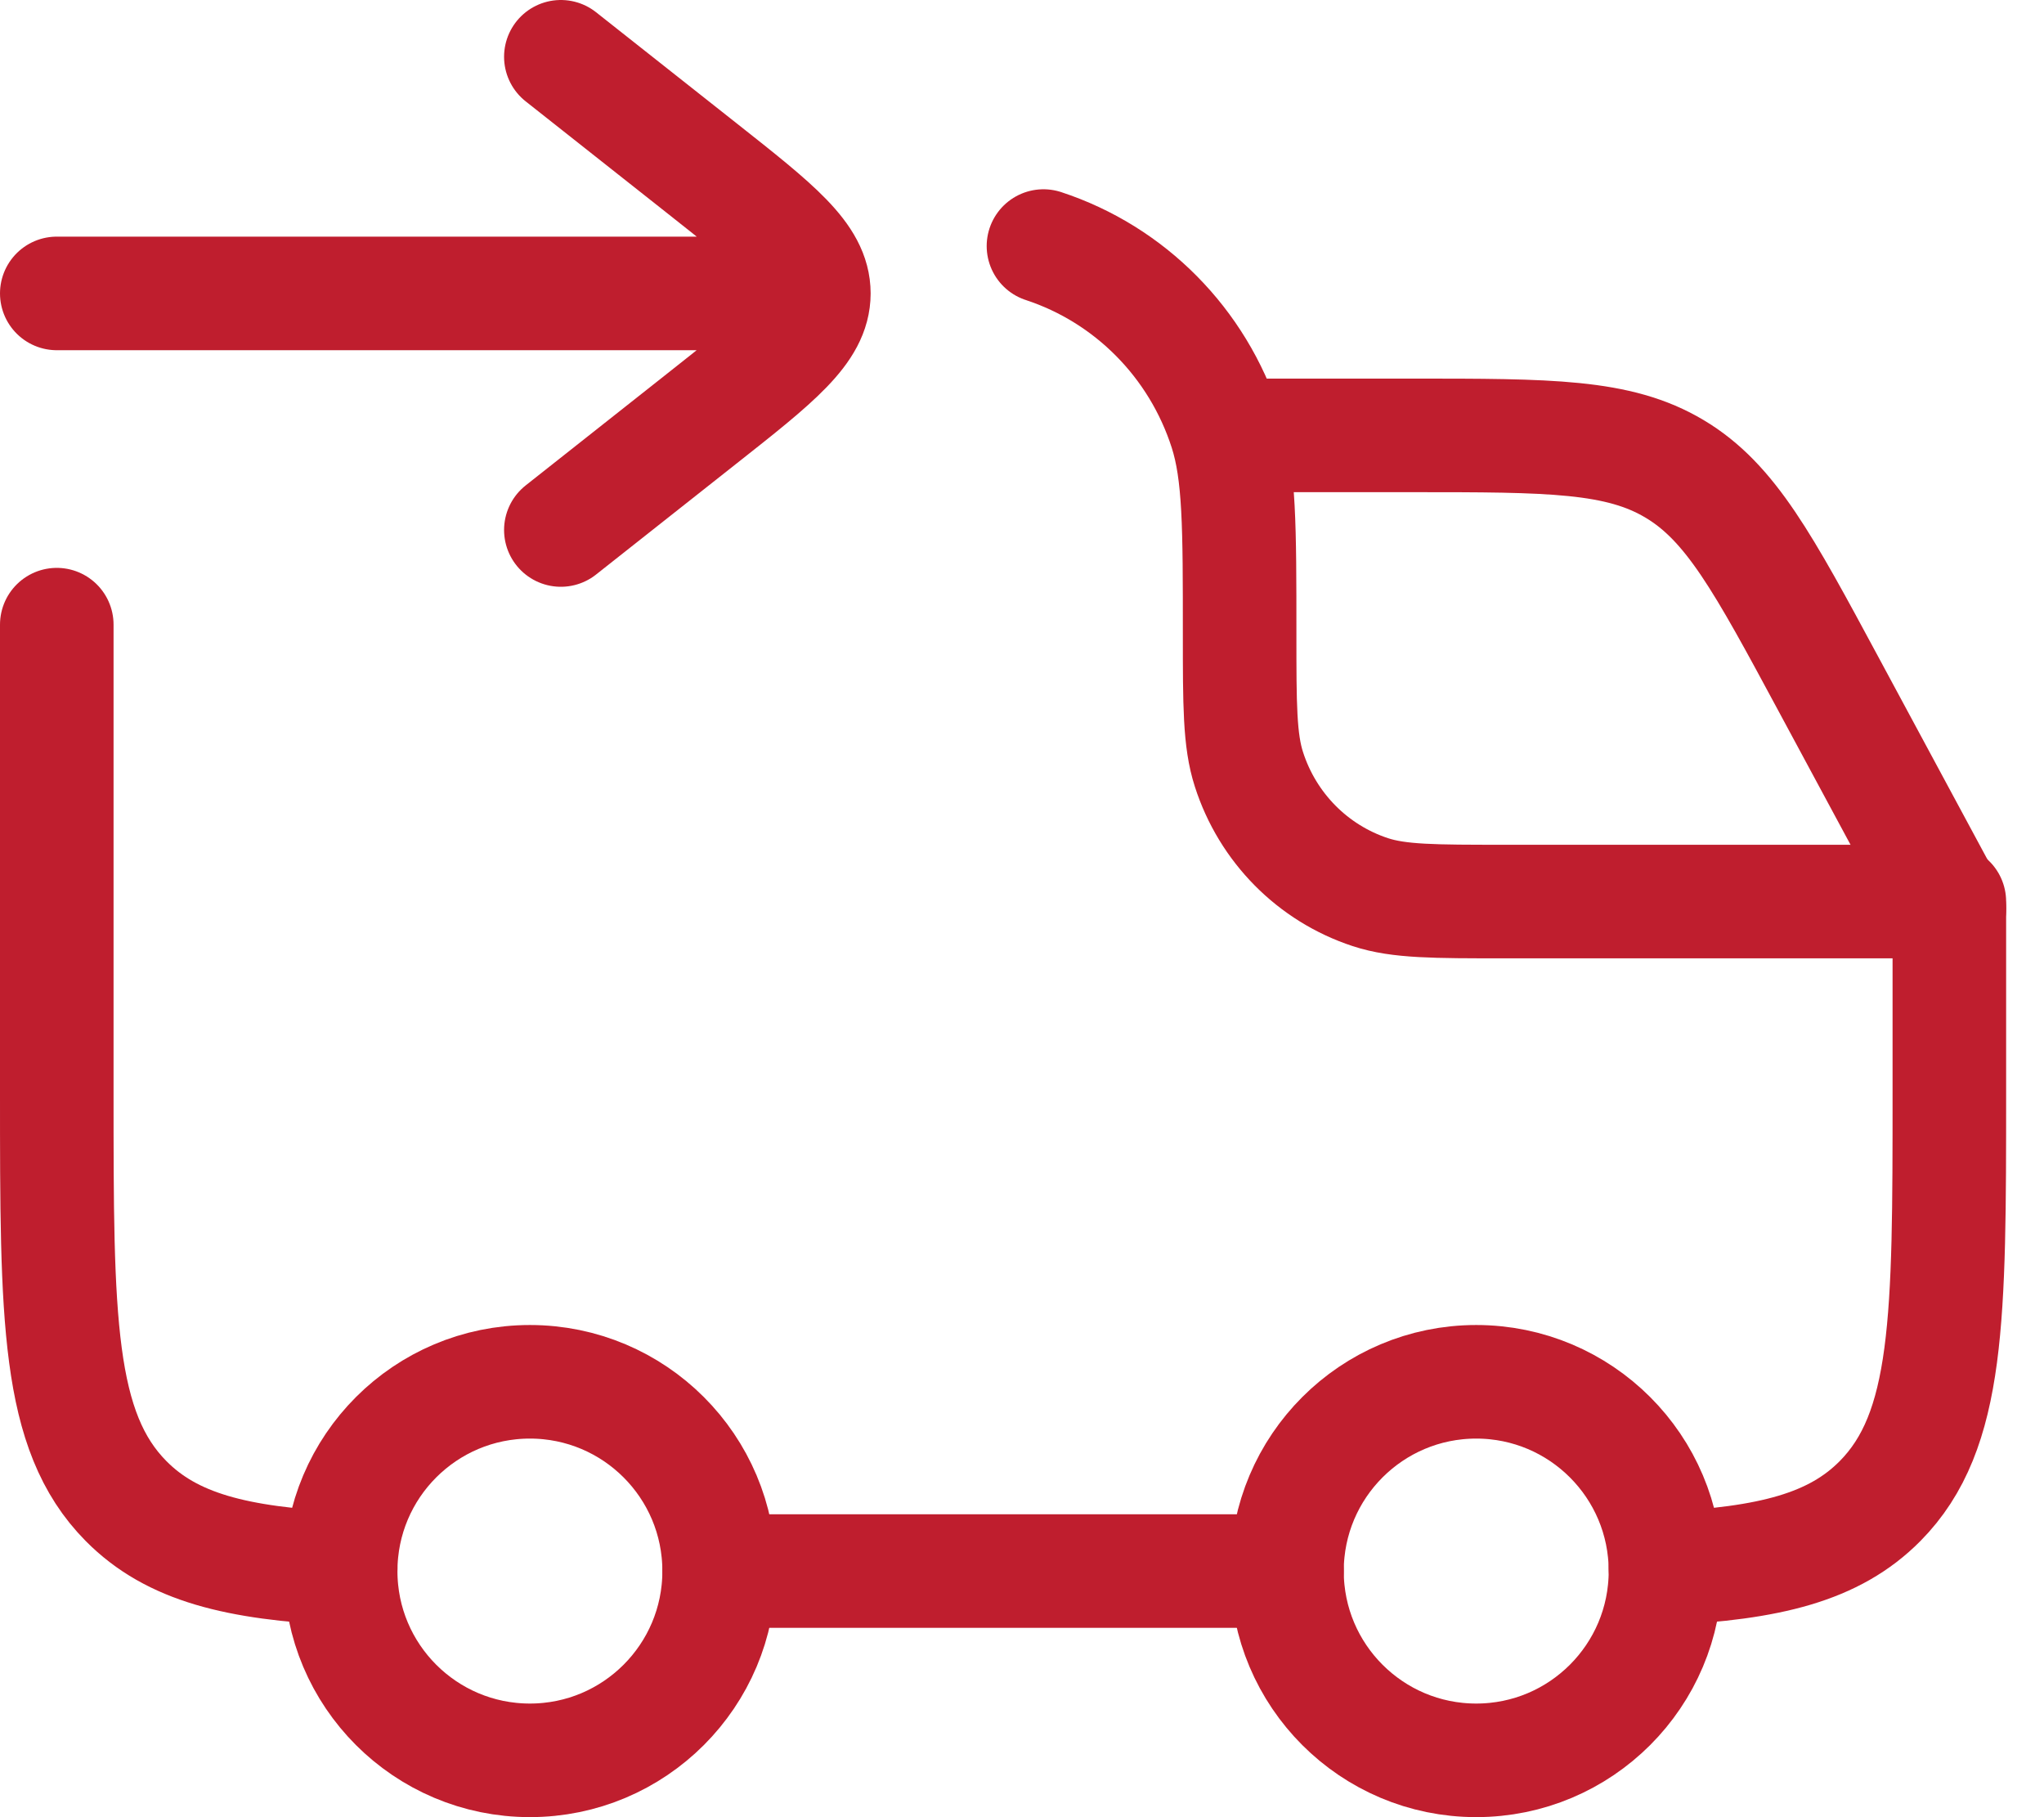
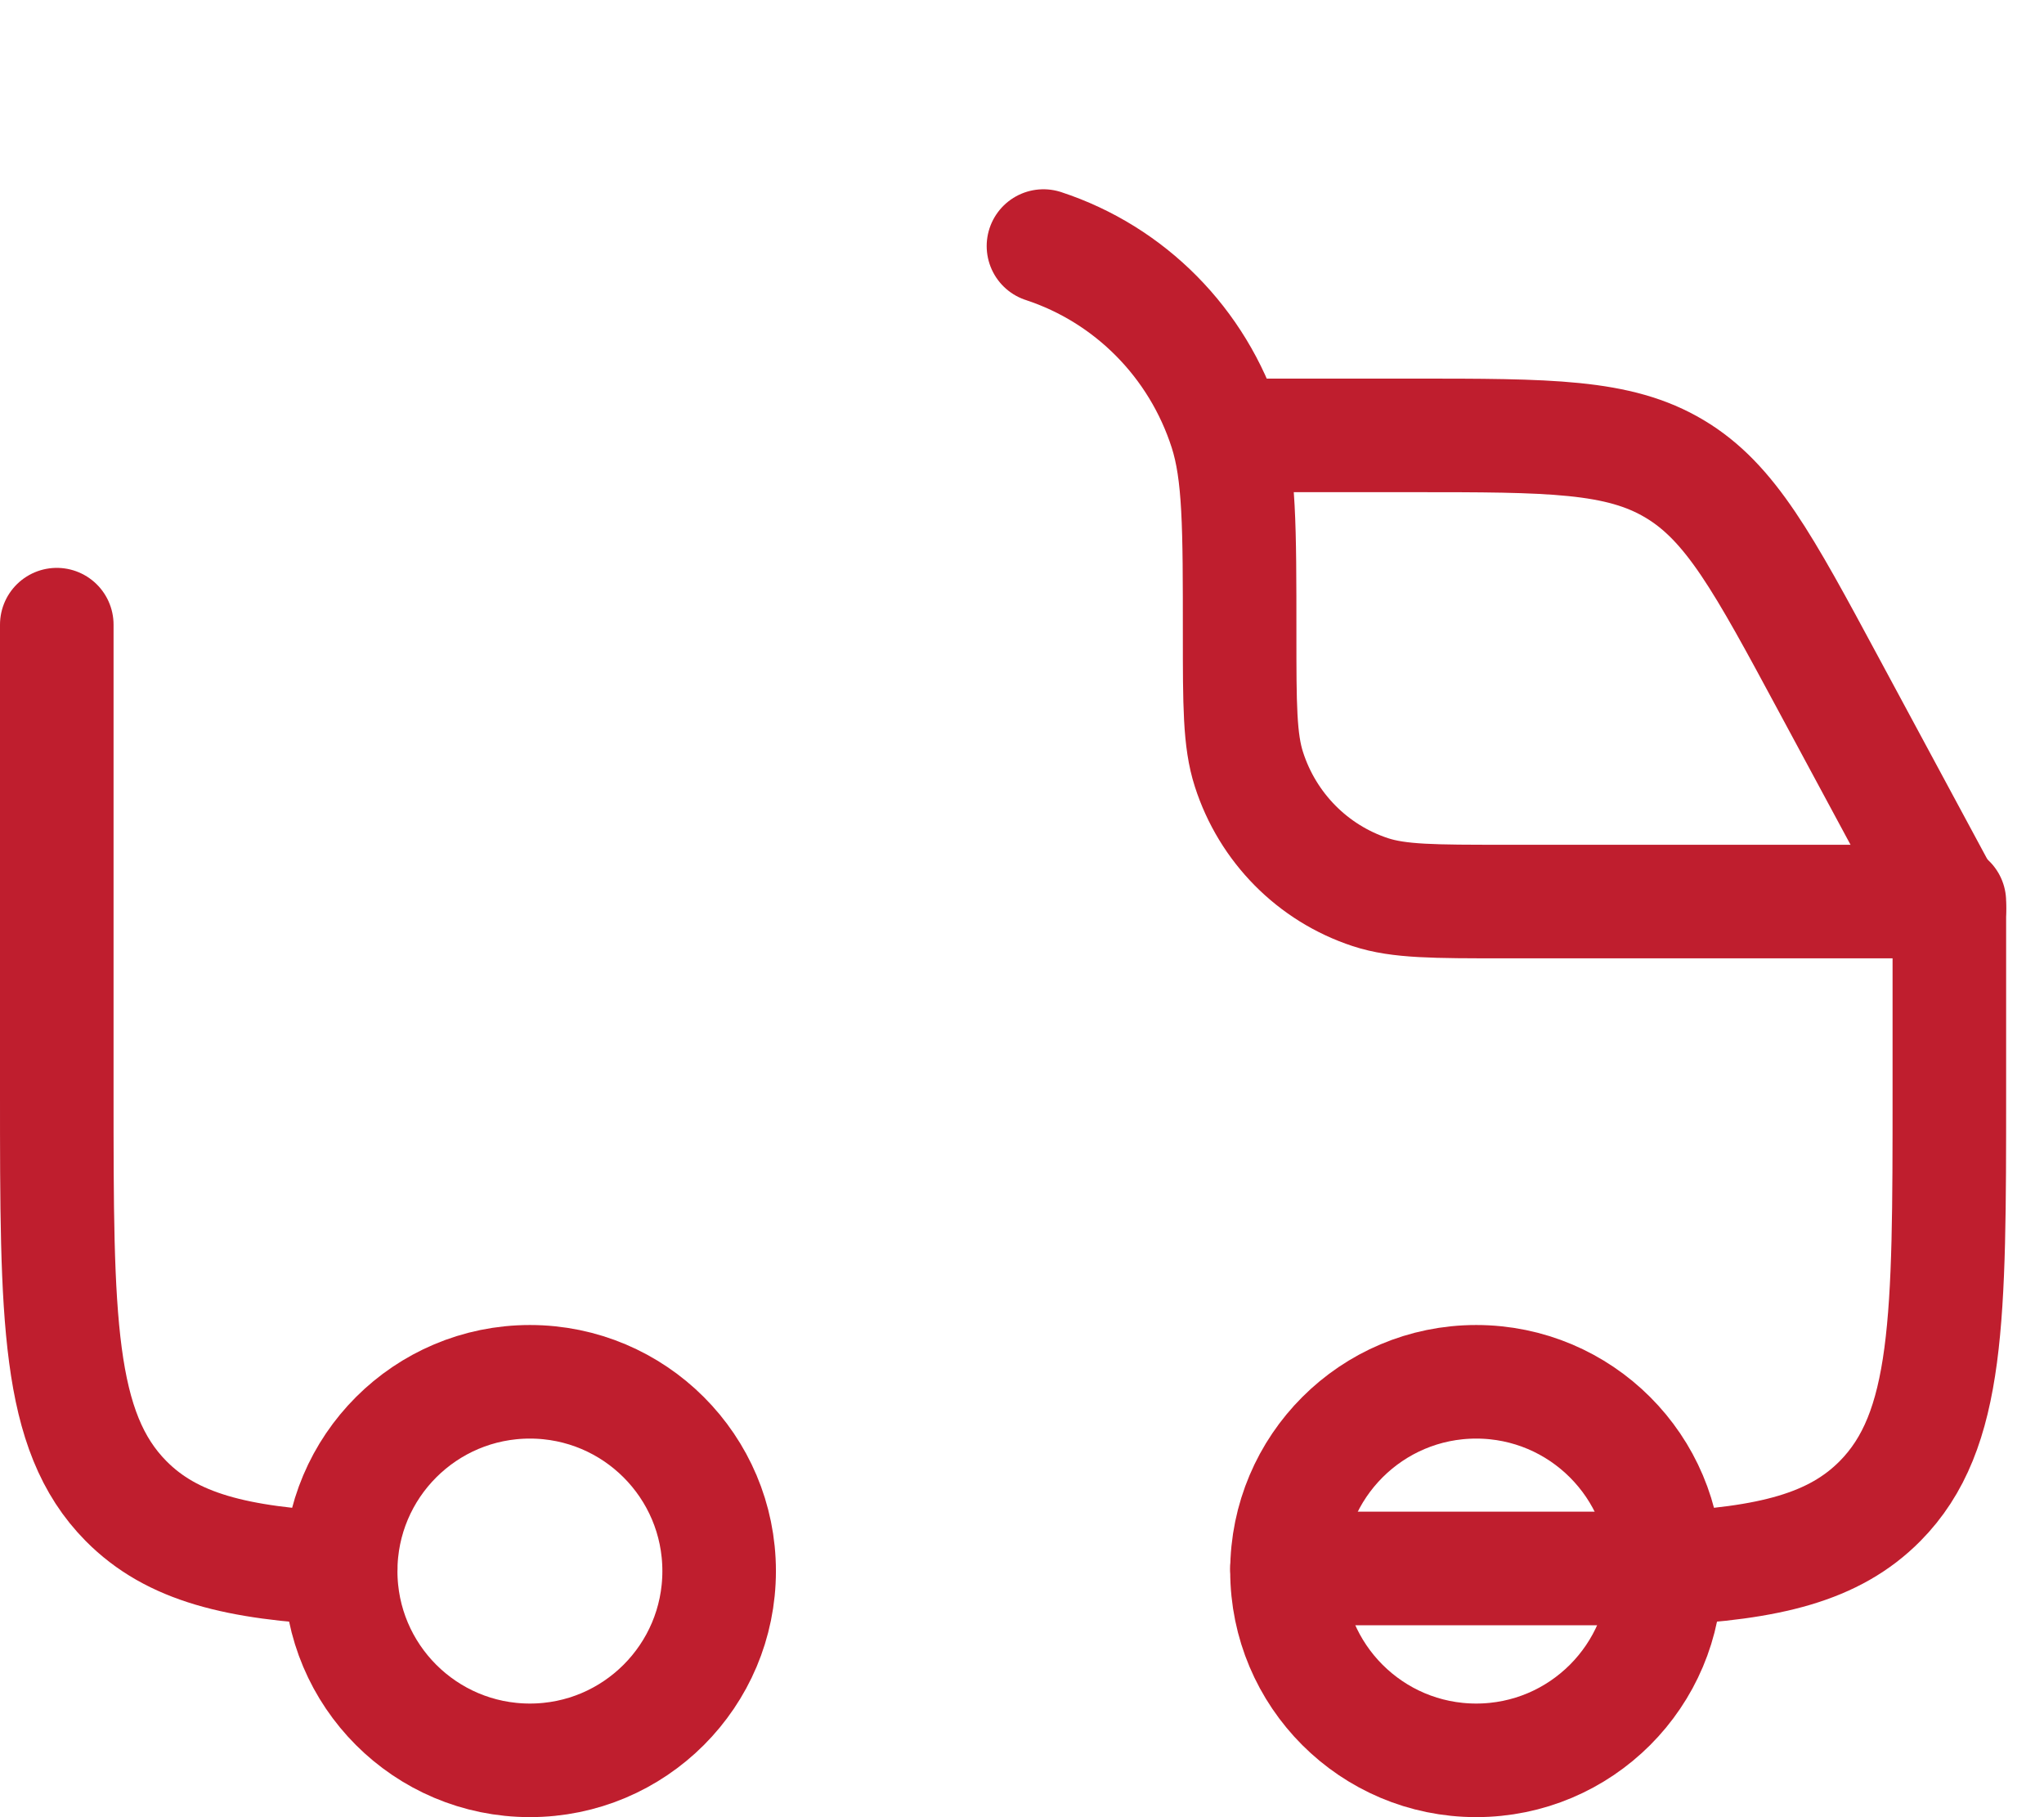
<svg xmlns="http://www.w3.org/2000/svg" width="36" height="32" viewBox="0 0 36 32" fill="none">
  <circle cx="26" cy="27.666" r="3.333" stroke="#BF1E2E" stroke-width="2" />
  <circle cx="9.333" cy="27.666" r="3.333" stroke="#BF1E2E" stroke-width="2" />
-   <path d="M1 11V19.245C1 23.215 1 25.2 2.22 26.433C3.032 27.253 4.172 27.528 6 27.62M18.378 4.333C19.901 4.833 21.094 6.039 21.589 7.577C21.833 8.338 21.833 9.279 21.833 11.16C21.833 12.414 21.833 13.041 21.997 13.548C22.326 14.574 23.122 15.378 24.137 15.711C24.639 15.876 25.259 15.876 26.5 15.876H34.333V19.245C34.333 23.215 34.333 25.2 33.113 26.433C32.301 27.253 31.161 27.528 29.333 27.62M12.667 27.666H22.667" stroke="#BF1E2E" stroke-width="2" stroke-linecap="round" stroke-linejoin="round" />
+   <path d="M1 11V19.245C1 23.215 1 25.2 2.22 26.433C3.032 27.253 4.172 27.528 6 27.62M18.378 4.333C19.901 4.833 21.094 6.039 21.589 7.577C21.833 8.338 21.833 9.279 21.833 11.16C21.833 12.414 21.833 13.041 21.997 13.548C22.326 14.574 23.122 15.378 24.137 15.711C24.639 15.876 25.259 15.876 26.5 15.876H34.333V19.245C34.333 23.215 34.333 25.2 33.113 26.433C32.301 27.253 31.161 27.528 29.333 27.62H22.667" stroke="#BF1E2E" stroke-width="2" stroke-linecap="round" stroke-linejoin="round" />
  <path d="M21.834 7.667H24.869C27.294 7.667 28.507 7.667 29.494 8.257C30.481 8.846 31.056 9.914 32.206 12.05L34.334 16" stroke="#BF1E2E" stroke-width="2" stroke-linecap="round" stroke-linejoin="round" />
-   <path d="M9.878 9.333L12.355 7.376C13.674 6.335 14.334 5.814 14.334 5.167M9.878 1L12.355 2.957C13.674 3.999 14.334 4.519 14.334 5.167M14.334 5.167L1 5.167" stroke="#BF1E2E" stroke-width="2" stroke-linecap="round" stroke-linejoin="round" />
</svg>